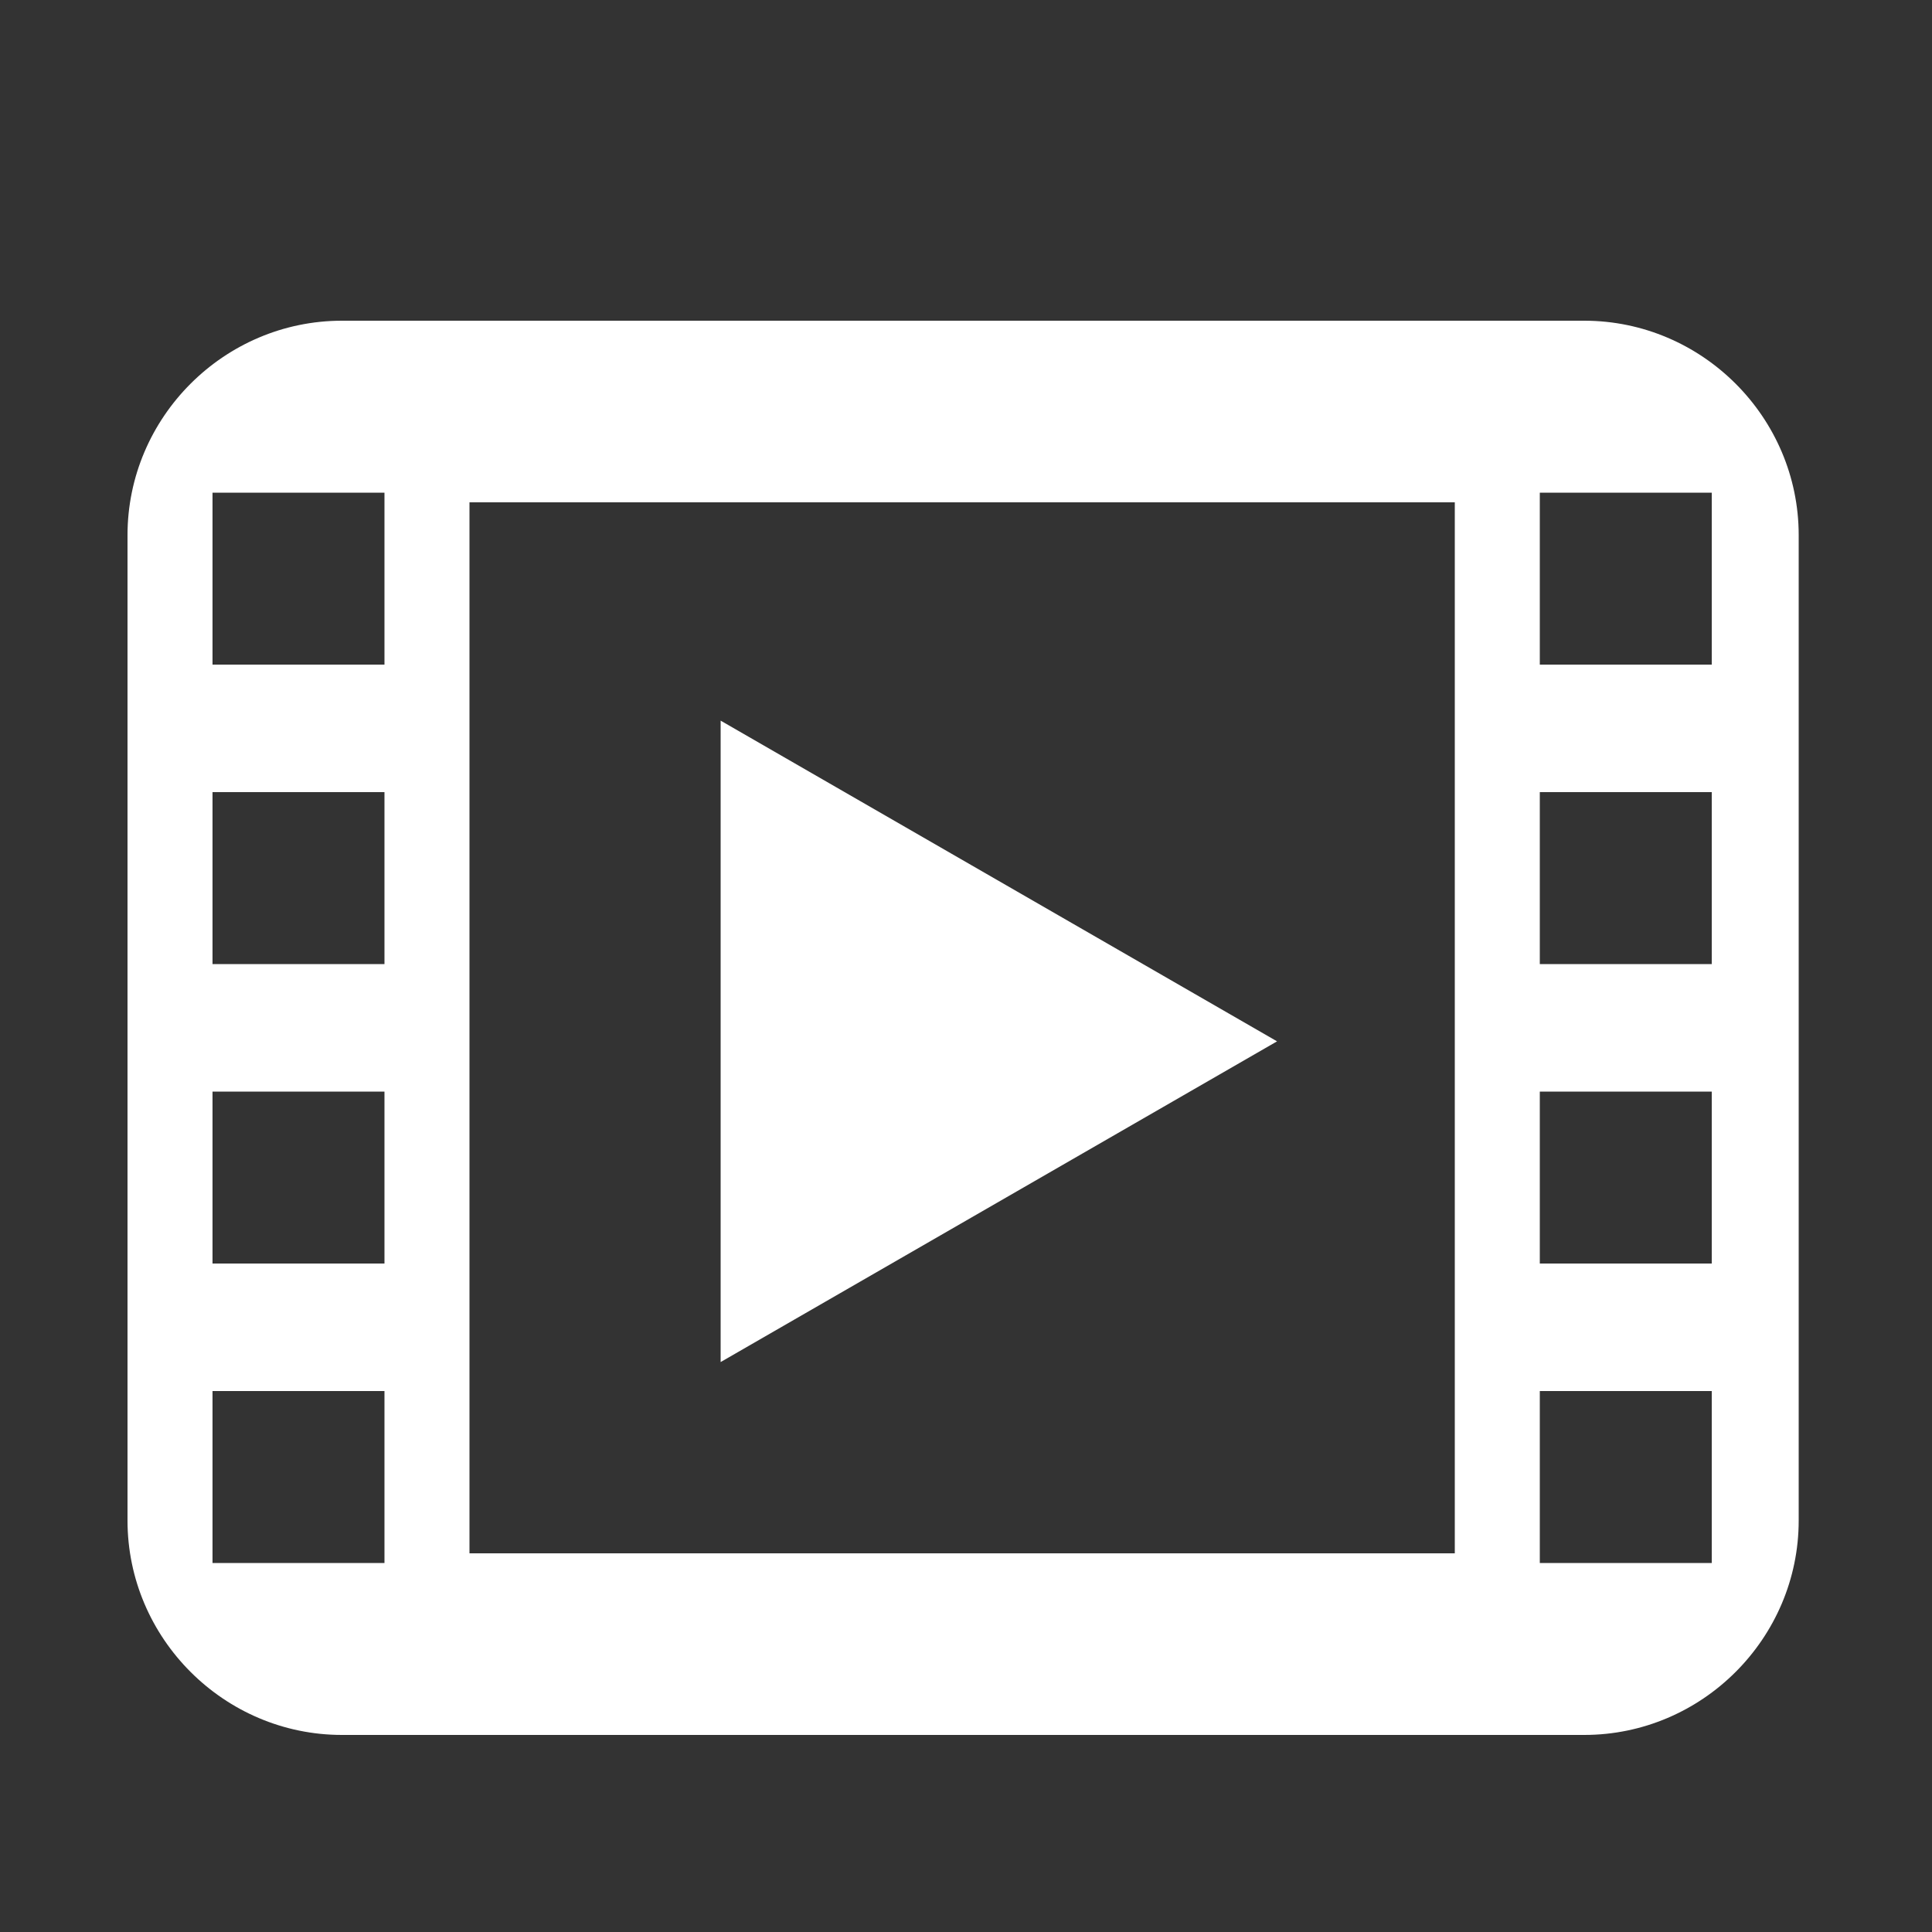
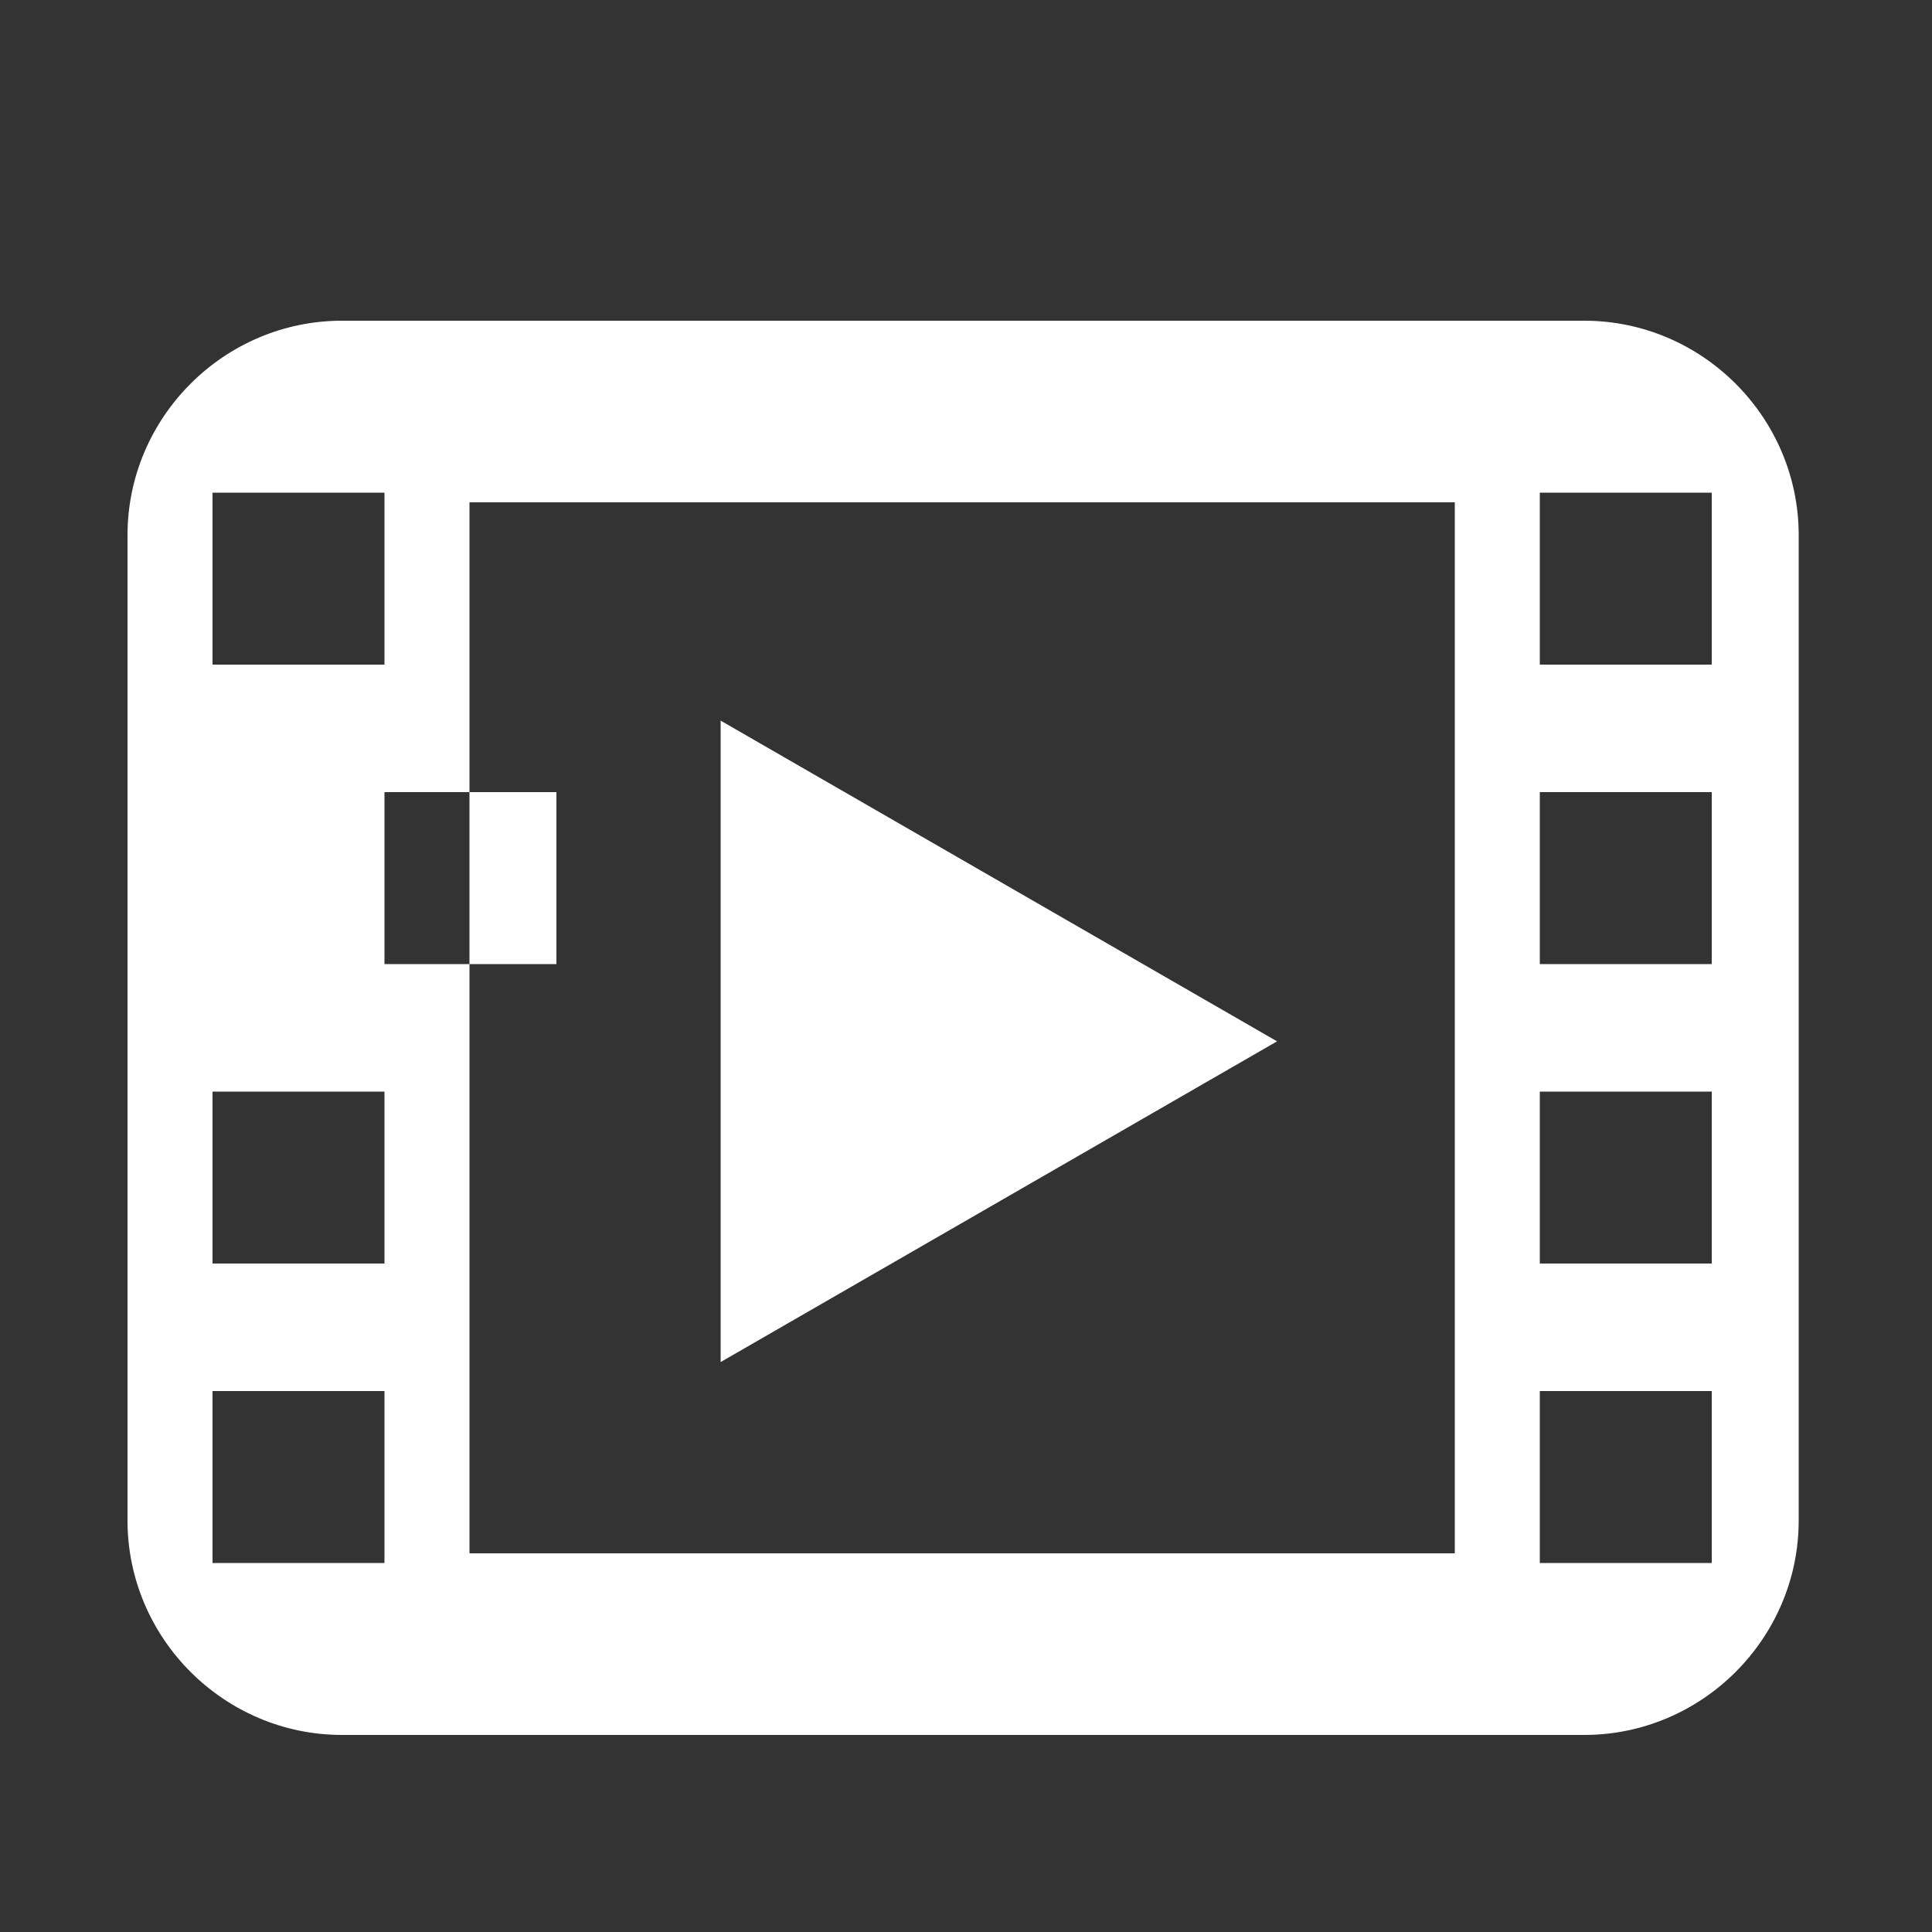
<svg xmlns="http://www.w3.org/2000/svg" version="1.0" id="Layer_2" x="0px" y="0px" width="100px" height="100px" viewBox="0 0 100 100" enable-background="new 0 0 100 100" xml:space="preserve">
  <rect x="0" y="0" width="100" height="100" fill="#333333" stroke="none" />
-   <path fill-rule="evenodd" clip-rule="evenodd" fill="#FFFFFF" d="M82,89.8H17.7c-6.1,0-11.1-5-11.1-11.1v-51c0-6.1,5-11.1,11.1-11.1  H82c6.1,0,11.1,5,11.1,11.1v51C93.1,84.8,88.1,89.8,82,89.8z M19.9,25.5H11v8.9h8.9V25.5z M19.9,41H11v8.9h8.9V41z M19.9,56.5H11  v8.9h8.9V56.5z M19.9,72H11v8.9h8.9V72z M75.3,26h-51v54.4h51V26z M88.6,25.5h-8.9v8.9h8.9V25.5z M88.6,41h-8.9v8.9h8.9V41z   M88.6,56.5h-8.9v8.9h8.9V56.5z M88.6,72h-8.9v8.9h8.9V72z M37.3,70.5V37.3l28.8,16.6L37.3,70.5z" />
+   <path fill-rule="evenodd" clip-rule="evenodd" fill="#FFFFFF" d="M82,89.8H17.7c-6.1,0-11.1-5-11.1-11.1v-51c0-6.1,5-11.1,11.1-11.1  H82c6.1,0,11.1,5,11.1,11.1v51C93.1,84.8,88.1,89.8,82,89.8z M19.9,25.5H11v8.9h8.9V25.5z M19.9,41v8.9h8.9V41z M19.9,56.5H11  v8.9h8.9V56.5z M19.9,72H11v8.9h8.9V72z M75.3,26h-51v54.4h51V26z M88.6,25.5h-8.9v8.9h8.9V25.5z M88.6,41h-8.9v8.9h8.9V41z   M88.6,56.5h-8.9v8.9h8.9V56.5z M88.6,72h-8.9v8.9h8.9V72z M37.3,70.5V37.3l28.8,16.6L37.3,70.5z" />
</svg>